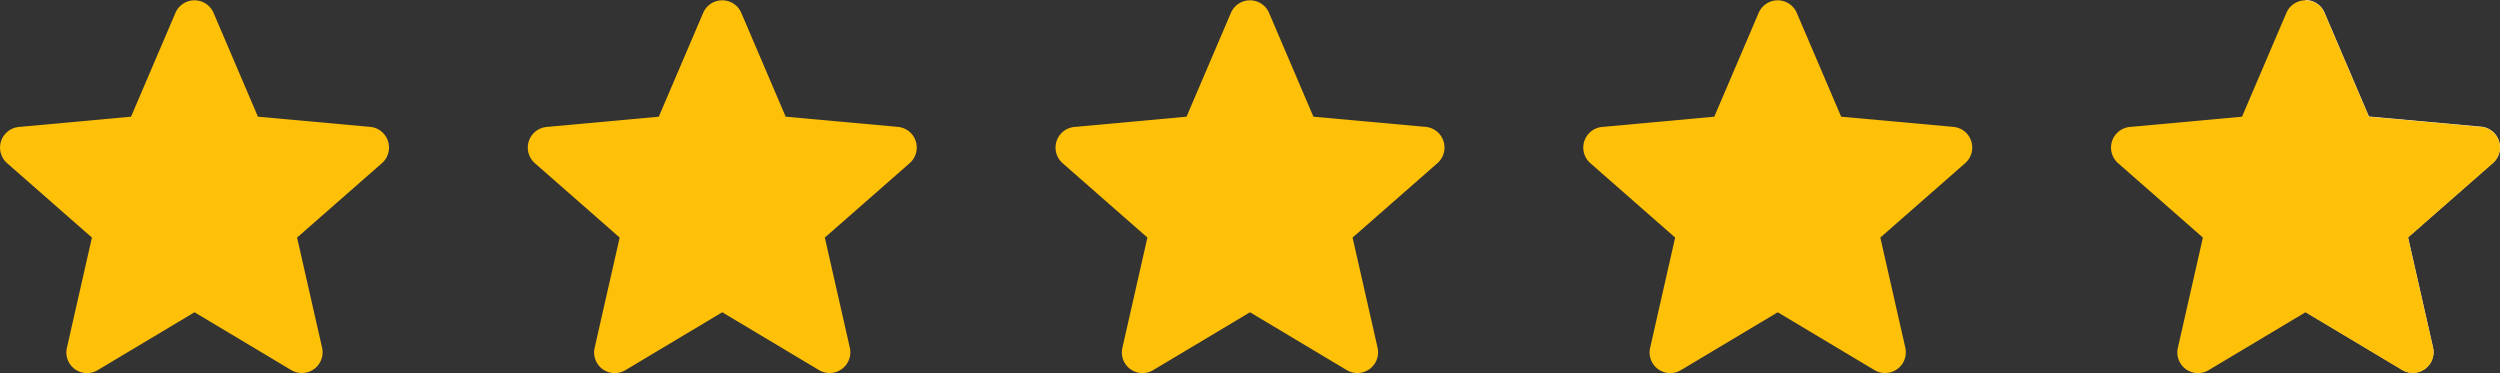
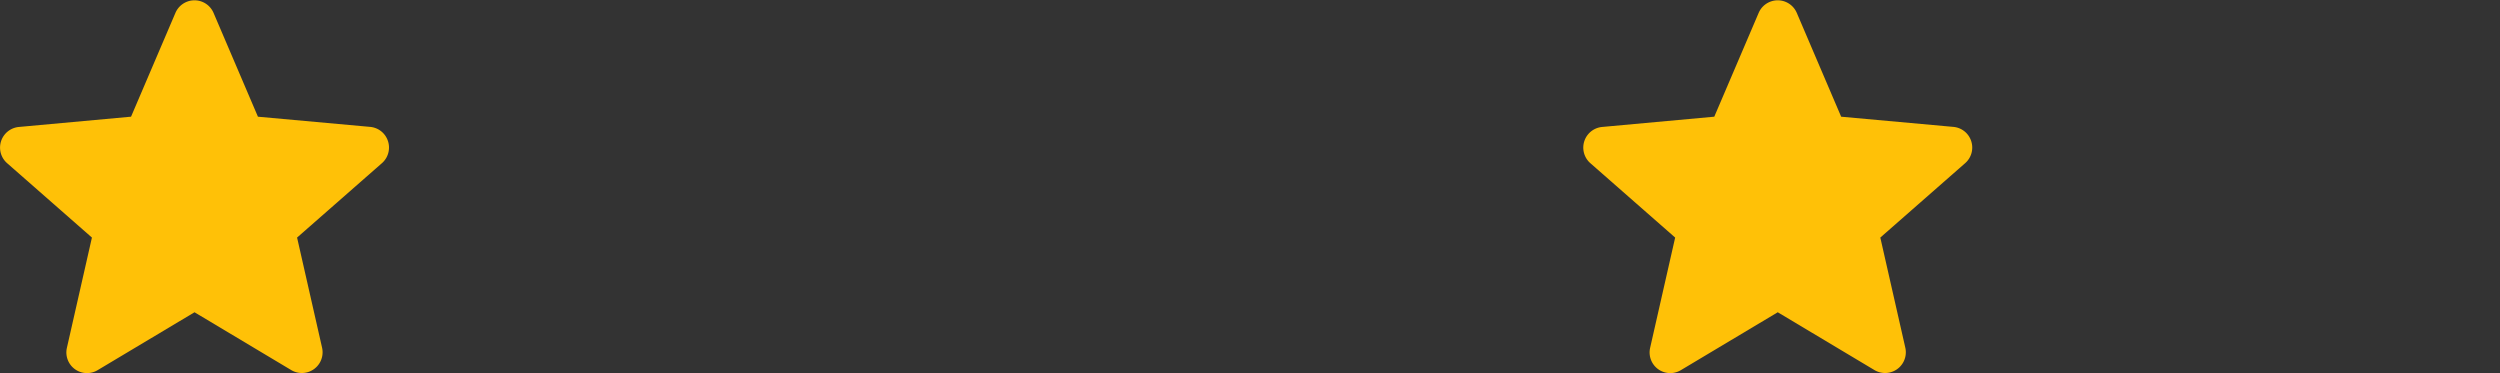
<svg xmlns="http://www.w3.org/2000/svg" width="168.827" height="25.196" viewBox="0 0 168.827 25.196">
  <rect x="0" y="0" width="168.827" height="25.196" fill="#333333" stroke="none" />
  <defs>
    <style>.a{fill:#ffc107;}.b{fill:#f1f1f1;}</style>
  </defs>
  <g transform="translate(0 0)">
    <path class="a" d="M26.2,10a1.394,1.394,0,0,0-1.2-.96l-7.582-.688-3-7.018a1.4,1.4,0,0,0-2.568,0l-3,7.017L1.27,9.045a1.4,1.4,0,0,0-.793,2.443l5.731,5.026-1.69,7.445a1.394,1.394,0,0,0,2.077,1.508l6.541-3.909,6.538,3.909a1.4,1.4,0,0,0,2.078-1.508l-1.69-7.445,5.731-5.025A1.4,1.4,0,0,0,26.2,10Zm0,0" transform="translate(0 -0.471)" />
-     <path class="a" d="M26.2,10a1.394,1.394,0,0,0-1.2-.96l-7.582-.688-3-7.018a1.4,1.4,0,0,0-2.568,0l-3,7.017L1.27,9.045a1.4,1.4,0,0,0-.793,2.443l5.731,5.026-1.69,7.445a1.394,1.394,0,0,0,2.077,1.508l6.541-3.909,6.538,3.909a1.4,1.4,0,0,0,2.078-1.508l-1.69-7.445,5.731-5.025A1.4,1.4,0,0,0,26.2,10Zm0,0" transform="translate(35.639 -0.471)" />
-     <path class="a" d="M26.2,10a1.394,1.394,0,0,0-1.2-.96l-7.582-.688-3-7.018a1.4,1.4,0,0,0-2.568,0l-3,7.017L1.27,9.045a1.4,1.4,0,0,0-.793,2.443l5.731,5.026-1.69,7.445a1.394,1.394,0,0,0,2.077,1.508l6.541-3.909,6.538,3.909a1.4,1.4,0,0,0,2.078-1.508l-1.69-7.445,5.731-5.025A1.4,1.4,0,0,0,26.2,10Zm0,0" transform="translate(71.278 -0.471)" />
    <path class="a" d="M26.2,10a1.394,1.394,0,0,0-1.2-.96l-7.582-.688-3-7.018a1.4,1.4,0,0,0-2.568,0l-3,7.017L1.27,9.045a1.4,1.4,0,0,0-.793,2.443l5.731,5.026-1.69,7.445a1.394,1.394,0,0,0,2.077,1.508l6.541-3.909,6.538,3.909a1.4,1.4,0,0,0,2.078-1.508l-1.69-7.445,5.731-5.025A1.4,1.4,0,0,0,26.2,10Zm0,0" transform="translate(106.917 -0.471)" />
-     <path class="b" d="M6.538,24.976,0,21.066V0A1.4,1.4,0,0,1,1.284.847l3,7.018,7.582.688A1.4,1.4,0,0,1,12.657,11L6.927,16.023l1.689,7.444a1.4,1.4,0,0,1-2.078,1.509Z" transform="translate(155.691)" />
-     <path class="a" d="M26.2,10a1.394,1.394,0,0,0-1.2-.96l-7.582-.688-3-7.018a1.4,1.4,0,0,0-2.568,0l-3,7.017L1.27,9.045a1.4,1.4,0,0,0-.793,2.443l5.731,5.026-1.69,7.445a1.394,1.394,0,0,0,2.077,1.508l6.541-3.909,6.538,3.909a1.4,1.4,0,0,0,2.078-1.508l-1.69-7.445,5.731-5.025A1.4,1.4,0,0,0,26.2,10Zm0,0" transform="translate(142.556 -0.471)" />
  </g>
</svg>